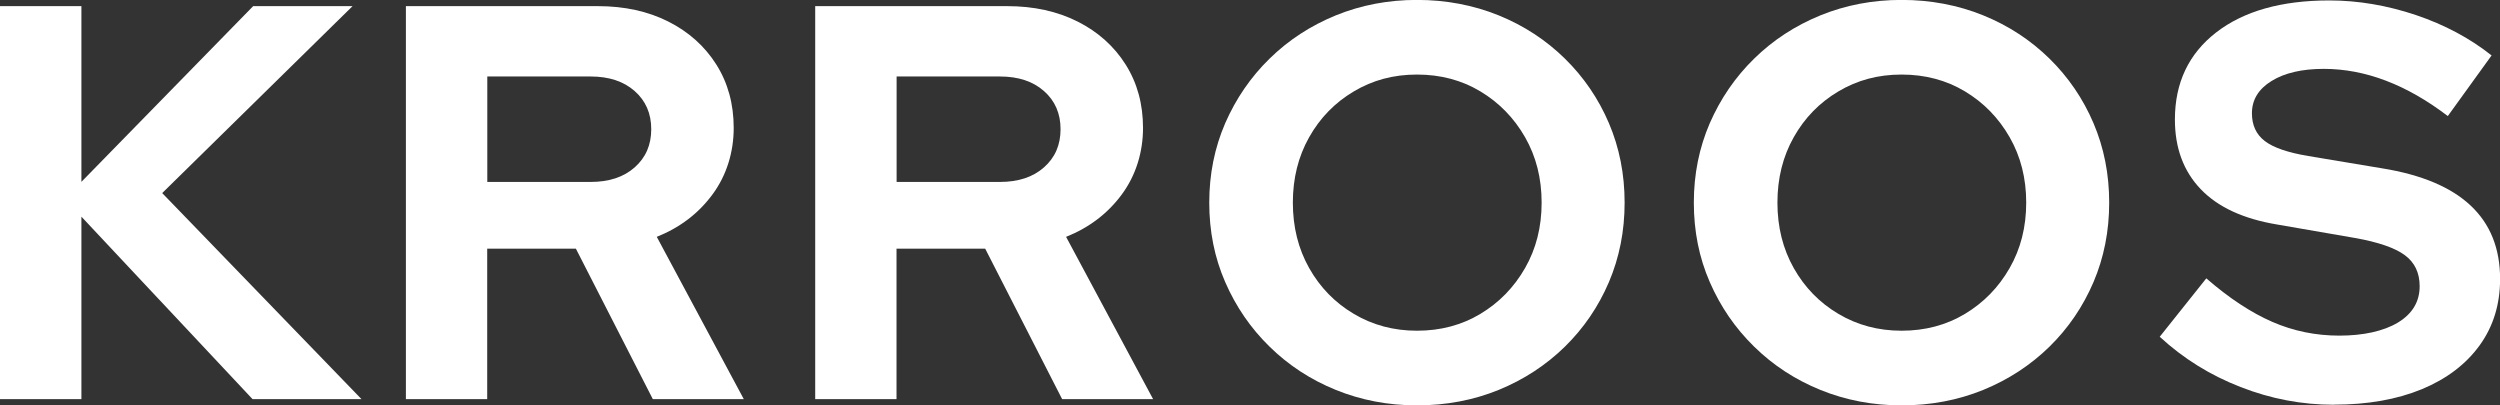
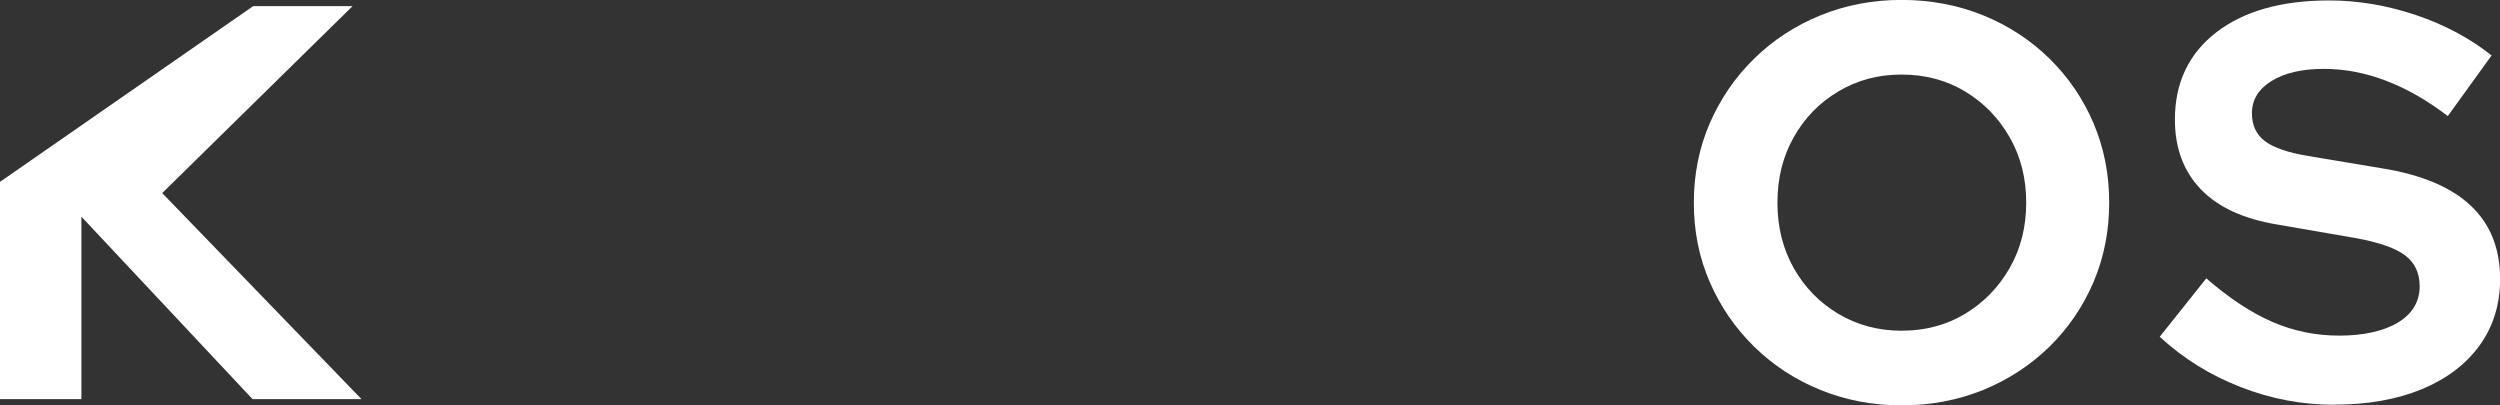
<svg xmlns="http://www.w3.org/2000/svg" id="_图层_2" data-name="图层 2" viewBox="0 0 284.99 46.21">
  <rect x="0" y="0" width="284.99" height="46.21" fill="#333333" stroke="none" />
  <defs>
    <style> .cls-1 { fill: #fff; } </style>
  </defs>
  <g id="_图层_1-2" data-name="图层 1">
    <g>
-       <path class="cls-1" d="M0,45.5V.7h9.28v20.03L28.86.7h11.33l-21.7,21.31,22.72,23.49h-12.42L9.28,24.7v20.8H0Z" />
-       <path class="cls-1" d="M46.27,45.5V.7h21.89c3.03,0,5.71.59,8.03,1.76,2.32,1.17,4.15,2.81,5.47,4.9,1.32,2.09,1.98,4.5,1.98,7.23s-.8,5.38-2.4,7.55c-1.6,2.18-3.72,3.8-6.37,4.86l9.92,18.5h-10.37l-8.77-17.15h-10.11v17.15h-9.28ZM55.55,20.74h11.78c2.09,0,3.77-.55,5.02-1.66,1.26-1.11,1.89-2.56,1.89-4.35s-.63-3.24-1.89-4.35c-1.26-1.11-2.93-1.66-5.02-1.66h-11.78v12.03Z" />
-       <path class="cls-1" d="M92.93,45.5V.7h21.89c3.03,0,5.71.59,8.03,1.76,2.32,1.17,4.15,2.81,5.47,4.9,1.32,2.09,1.98,4.5,1.98,7.23s-.8,5.38-2.4,7.55c-1.6,2.18-3.72,3.8-6.37,4.86l9.92,18.5h-10.37l-8.77-17.15h-10.11v17.15h-9.28ZM102.21,20.74h11.78c2.09,0,3.77-.55,5.02-1.66,1.26-1.11,1.89-2.56,1.89-4.35s-.63-3.24-1.89-4.35c-1.26-1.11-2.93-1.66-5.02-1.66h-11.78v12.03Z" />
-       <path class="cls-1" d="M161.53,46.21c-3.29,0-6.37-.59-9.25-1.76-2.88-1.17-5.4-2.82-7.55-4.93-2.16-2.11-3.84-4.56-5.06-7.36-1.22-2.79-1.82-5.81-1.82-9.06s.61-6.26,1.82-9.06c1.22-2.79,2.9-5.25,5.06-7.36,2.15-2.11,4.67-3.75,7.55-4.93,2.88-1.17,5.96-1.76,9.25-1.76s6.43.59,9.31,1.76c2.88,1.17,5.4,2.82,7.55,4.93,2.15,2.11,3.83,4.57,5.02,7.36,1.19,2.79,1.79,5.81,1.79,9.06s-.6,6.26-1.79,9.06c-1.2,2.8-2.87,5.25-5.02,7.36-2.16,2.11-4.67,3.75-7.55,4.93-2.88,1.17-5.98,1.76-9.31,1.76ZM161.53,37.7c2.69,0,5.1-.64,7.23-1.92,2.13-1.28,3.83-3.02,5.09-5.22,1.26-2.2,1.89-4.68,1.89-7.46s-.63-5.26-1.89-7.46c-1.26-2.2-2.96-3.94-5.09-5.22-2.13-1.28-4.54-1.92-7.23-1.92s-5.05.64-7.2,1.92c-2.16,1.28-3.85,3.02-5.09,5.22-1.24,2.2-1.86,4.68-1.86,7.46s.62,5.26,1.86,7.46c1.24,2.2,2.93,3.94,5.09,5.22,2.15,1.28,4.55,1.92,7.2,1.92Z" />
+       <path class="cls-1" d="M0,45.5V.7v20.03L28.86.7h11.33l-21.7,21.31,22.72,23.49h-12.42L9.28,24.7v20.8H0Z" />
      <path class="cls-1" d="M216.77,46.21c-3.29,0-6.37-.59-9.25-1.76-2.88-1.17-5.4-2.82-7.55-4.93-2.16-2.11-3.84-4.56-5.06-7.36-1.22-2.79-1.82-5.81-1.82-9.06s.61-6.26,1.82-9.06c1.22-2.79,2.9-5.25,5.06-7.36,2.15-2.11,4.67-3.75,7.55-4.93,2.88-1.17,5.96-1.76,9.25-1.76s6.43.59,9.31,1.76c2.88,1.17,5.4,2.82,7.55,4.93,2.15,2.11,3.83,4.57,5.02,7.36,1.19,2.79,1.79,5.81,1.79,9.06s-.6,6.26-1.79,9.06c-1.2,2.8-2.87,5.25-5.02,7.36-2.16,2.11-4.67,3.75-7.55,4.93-2.88,1.17-5.98,1.76-9.31,1.76ZM216.77,37.7c2.69,0,5.1-.64,7.23-1.92,2.13-1.28,3.83-3.02,5.09-5.22,1.26-2.2,1.89-4.68,1.89-7.46s-.63-5.26-1.89-7.46c-1.26-2.2-2.96-3.94-5.09-5.22-2.13-1.28-4.54-1.92-7.23-1.92s-5.05.64-7.2,1.92c-2.16,1.28-3.85,3.02-5.09,5.22-1.24,2.2-1.86,4.68-1.86,7.46s.62,5.26,1.86,7.46c1.24,2.2,2.93,3.94,5.09,5.22,2.15,1.28,4.55,1.92,7.2,1.92Z" />
      <path class="cls-1" d="M266.04,46.14c-3.63,0-7.17-.67-10.62-2.02-3.46-1.34-6.53-3.25-9.22-5.73l5.31-6.66c2.6,2.26,5.11,3.91,7.52,4.96,2.41,1.05,4.96,1.57,7.65,1.57s5.04-.5,6.69-1.5c1.64-1,2.46-2.38,2.46-4.13,0-1.54-.57-2.72-1.7-3.55-1.13-.83-3.02-1.48-5.66-1.95l-8.9-1.54c-3.84-.64-6.74-1.98-8.7-4.03-1.96-2.05-2.94-4.69-2.94-7.94,0-4.18,1.57-7.49,4.7-9.92,3.14-2.43,7.43-3.65,12.9-3.65,3.29,0,6.57.56,9.86,1.66,3.29,1.11,6.17,2.65,8.64,4.61l-4.99,6.91c-4.69-3.58-9.41-5.38-14.14-5.38-2.48,0-4.46.46-5.95,1.38-1.49.92-2.24,2.14-2.24,3.68,0,1.37.49,2.42,1.47,3.17.98.75,2.62,1.31,4.93,1.7l8.45,1.41c8.96,1.45,13.44,5.65,13.44,12.61,0,2.9-.78,5.43-2.34,7.58-1.56,2.15-3.76,3.82-6.59,4.99-2.84,1.17-6.18,1.76-10.02,1.76Z" />
    </g>
  </g>
</svg>